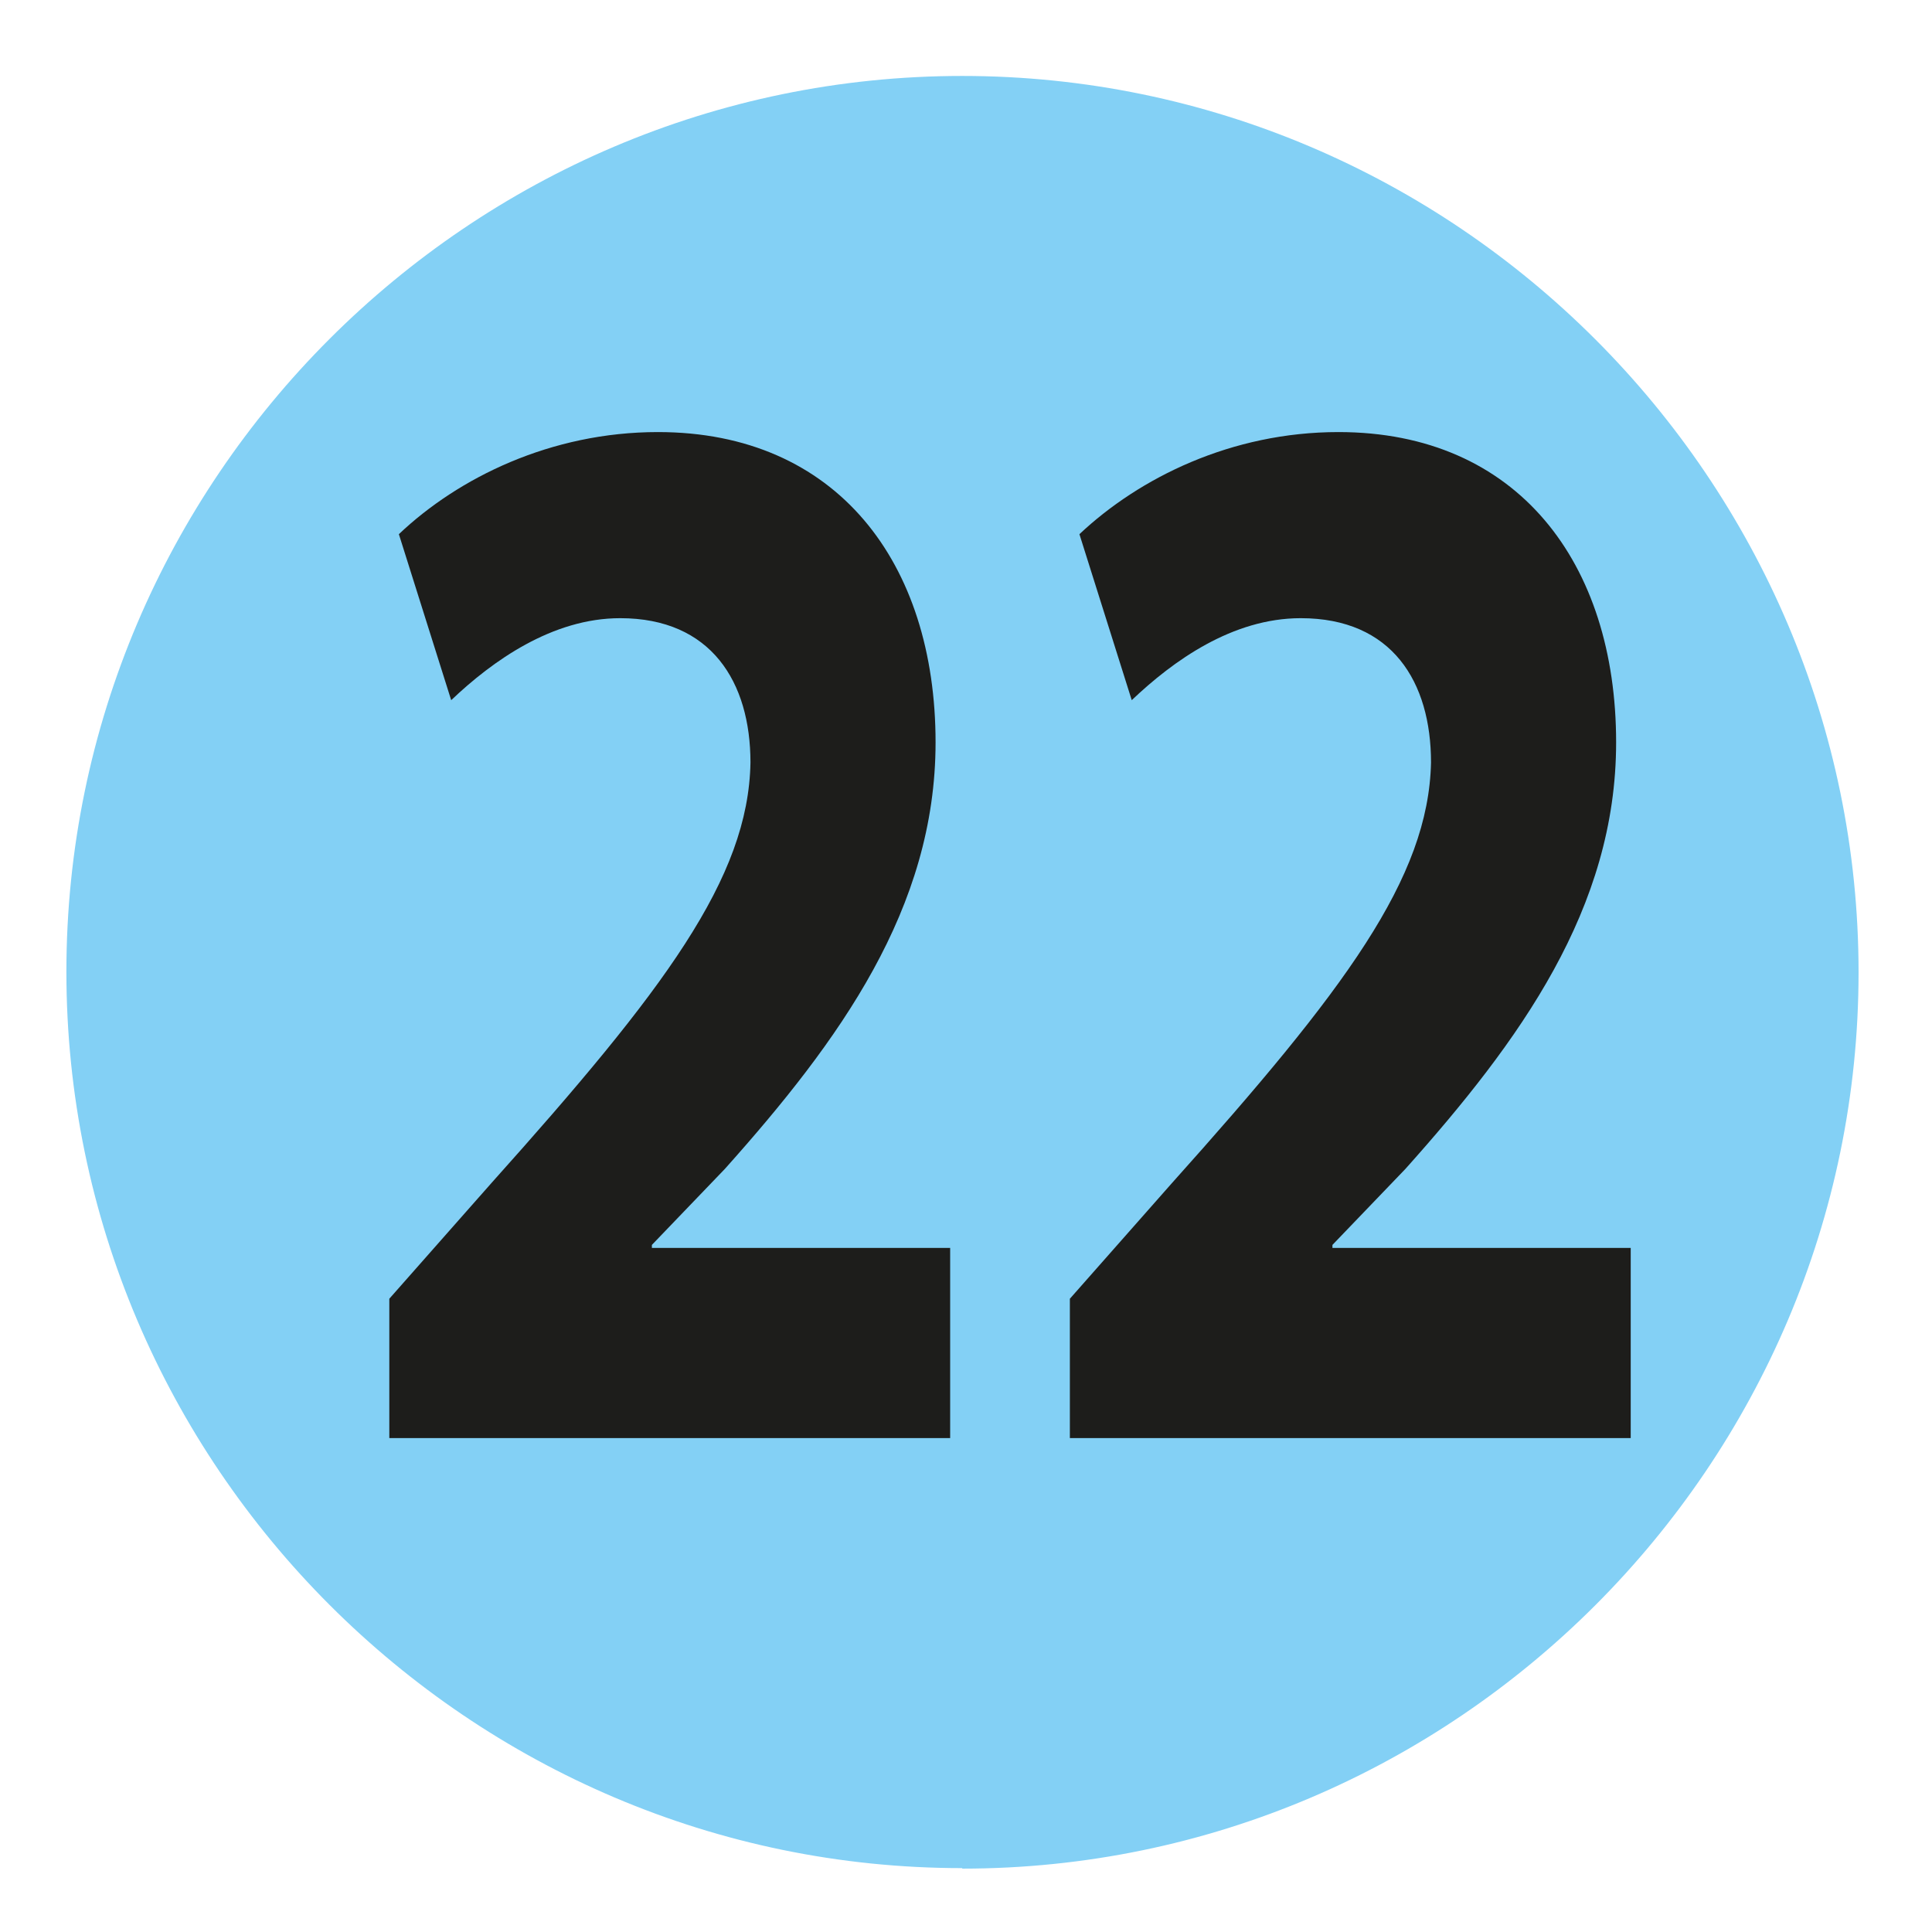
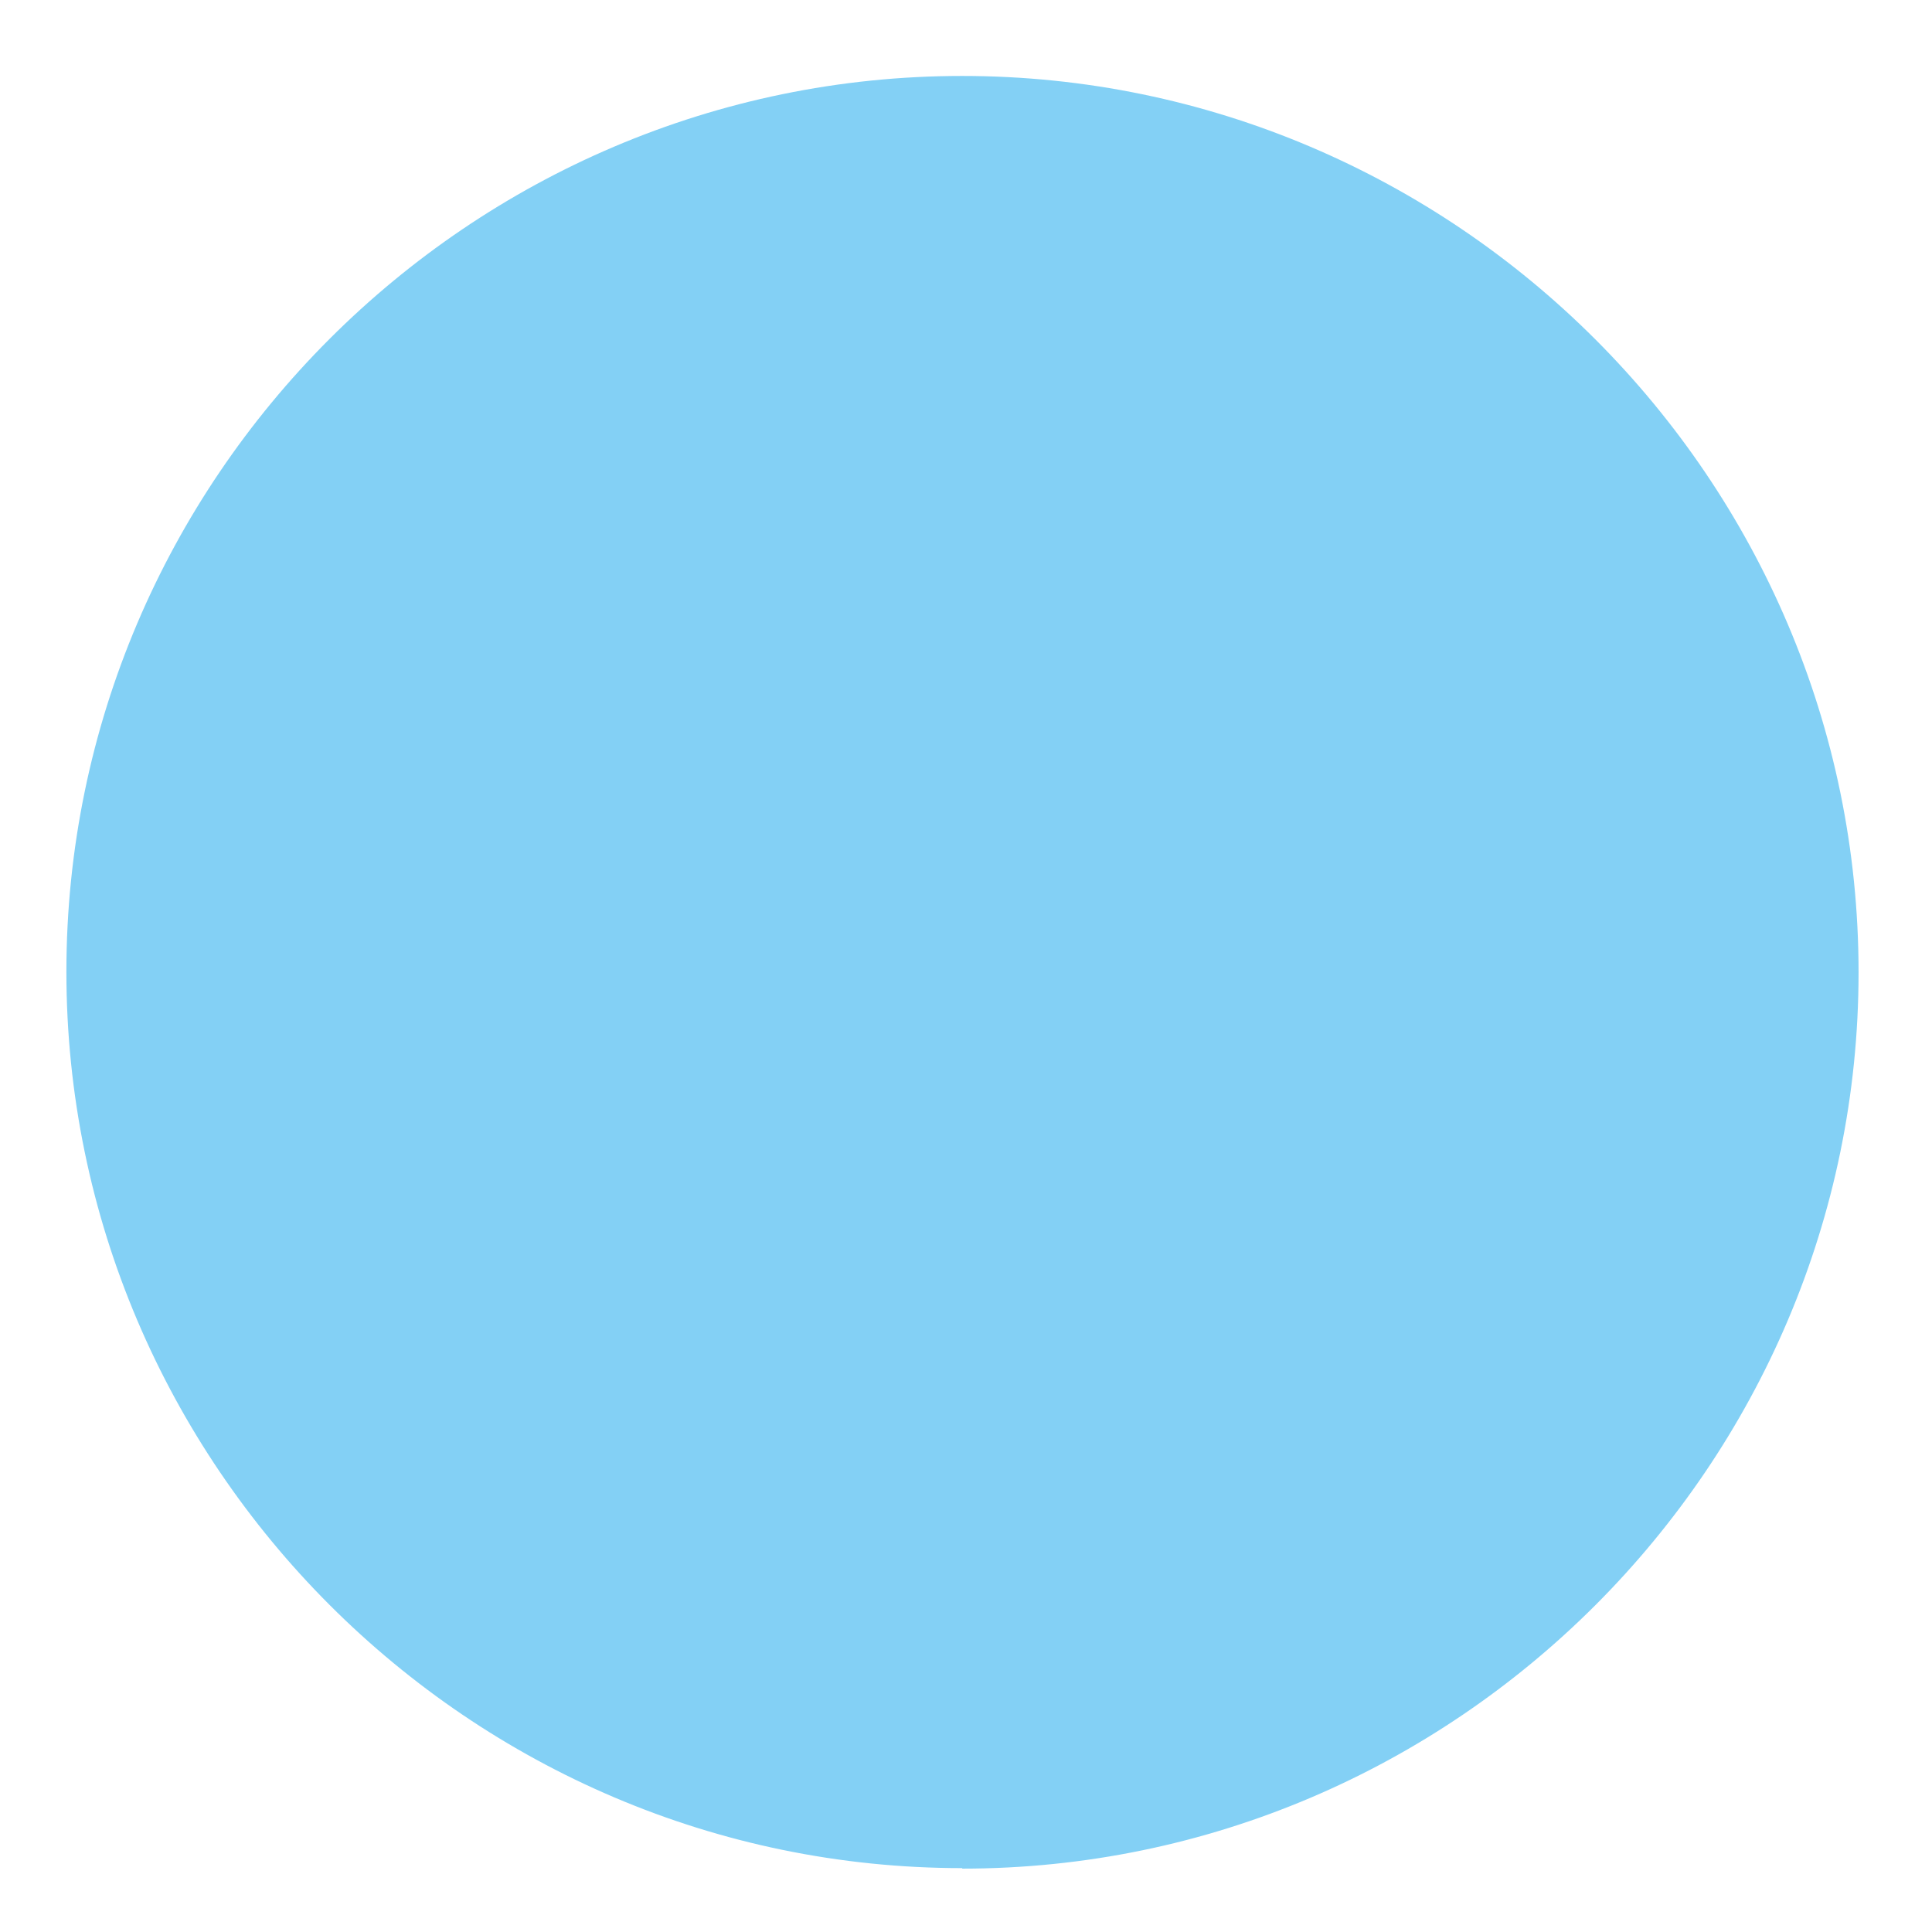
<svg xmlns="http://www.w3.org/2000/svg" id="Calque_1" viewBox="0 0 38.41 38.41">
  <defs>
    <style>.cls-1{fill:#1d1d1b;}.cls-2{fill:#83d0f5;}</style>
  </defs>
  <g id="_22">
    <path class="cls-2" d="M19.13,37.14h0C9.33,37.14,1.32,29.12,1.32,19.32S9.33,1.51,19.13,1.51s17.82,8.02,17.82,17.82-8.02,17.82-17.82,17.82" />
-     <path class="cls-1" d="M7.74,28.61v-2.79l2.03-2.3c3.44-3.84,5.11-6.06,5.15-8.36,0-1.6-.78-2.87-2.59-2.87-1.35,0-2.54.85-3.36,1.63l-1.04-3.3c1.18-1.12,3.02-2.03,5.15-2.03,3.56,0,5.52,2.6,5.52,6.17,0,3.3-1.91,5.93-4.19,8.48l-1.45,1.51v.06h5.93v3.78H7.74Z" />
-     <path class="cls-1" d="M21.27,28.61v-2.79l2.03-2.3c3.44-3.84,5.1-6.06,5.15-8.36,0-1.6-.77-2.87-2.59-2.87-1.36,0-2.54.85-3.36,1.63l-1.04-3.3c1.19-1.12,3.02-2.03,5.15-2.03,3.56,0,5.52,2.6,5.52,6.17,0,3.3-1.91,5.93-4.19,8.48l-1.45,1.51v.06h5.93v3.78h-11.15Z" />
  </g>
</svg>